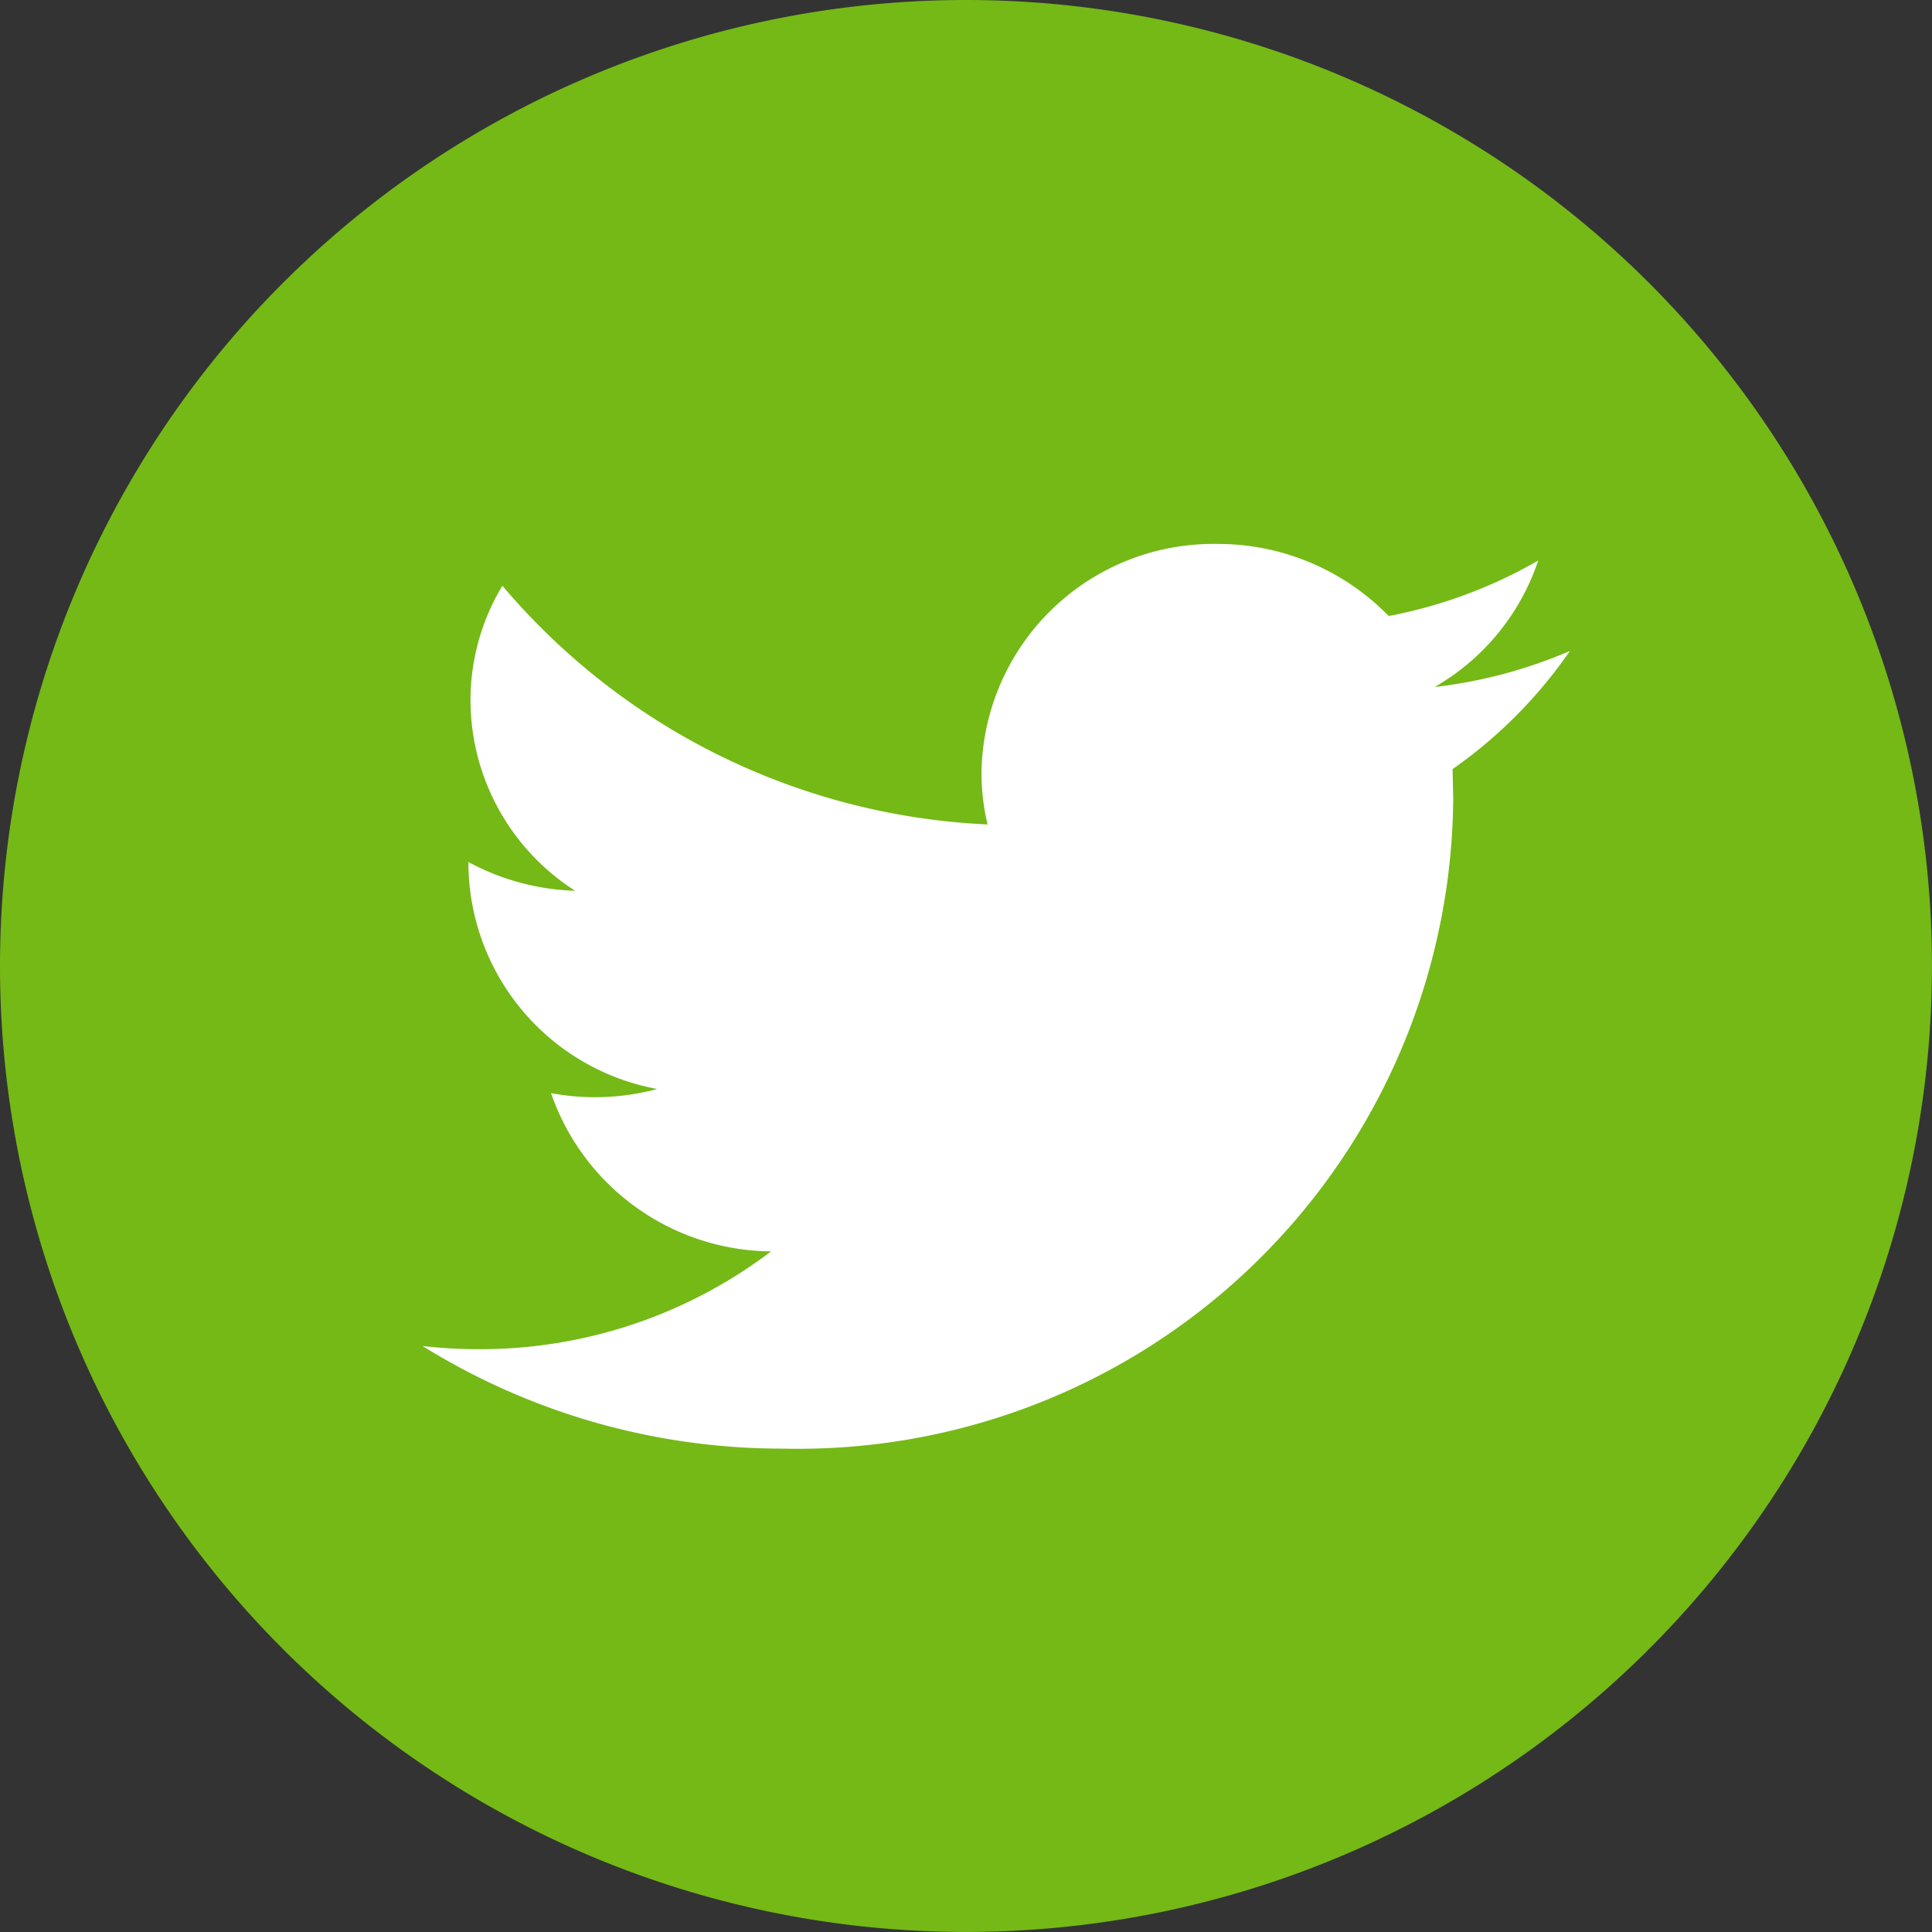
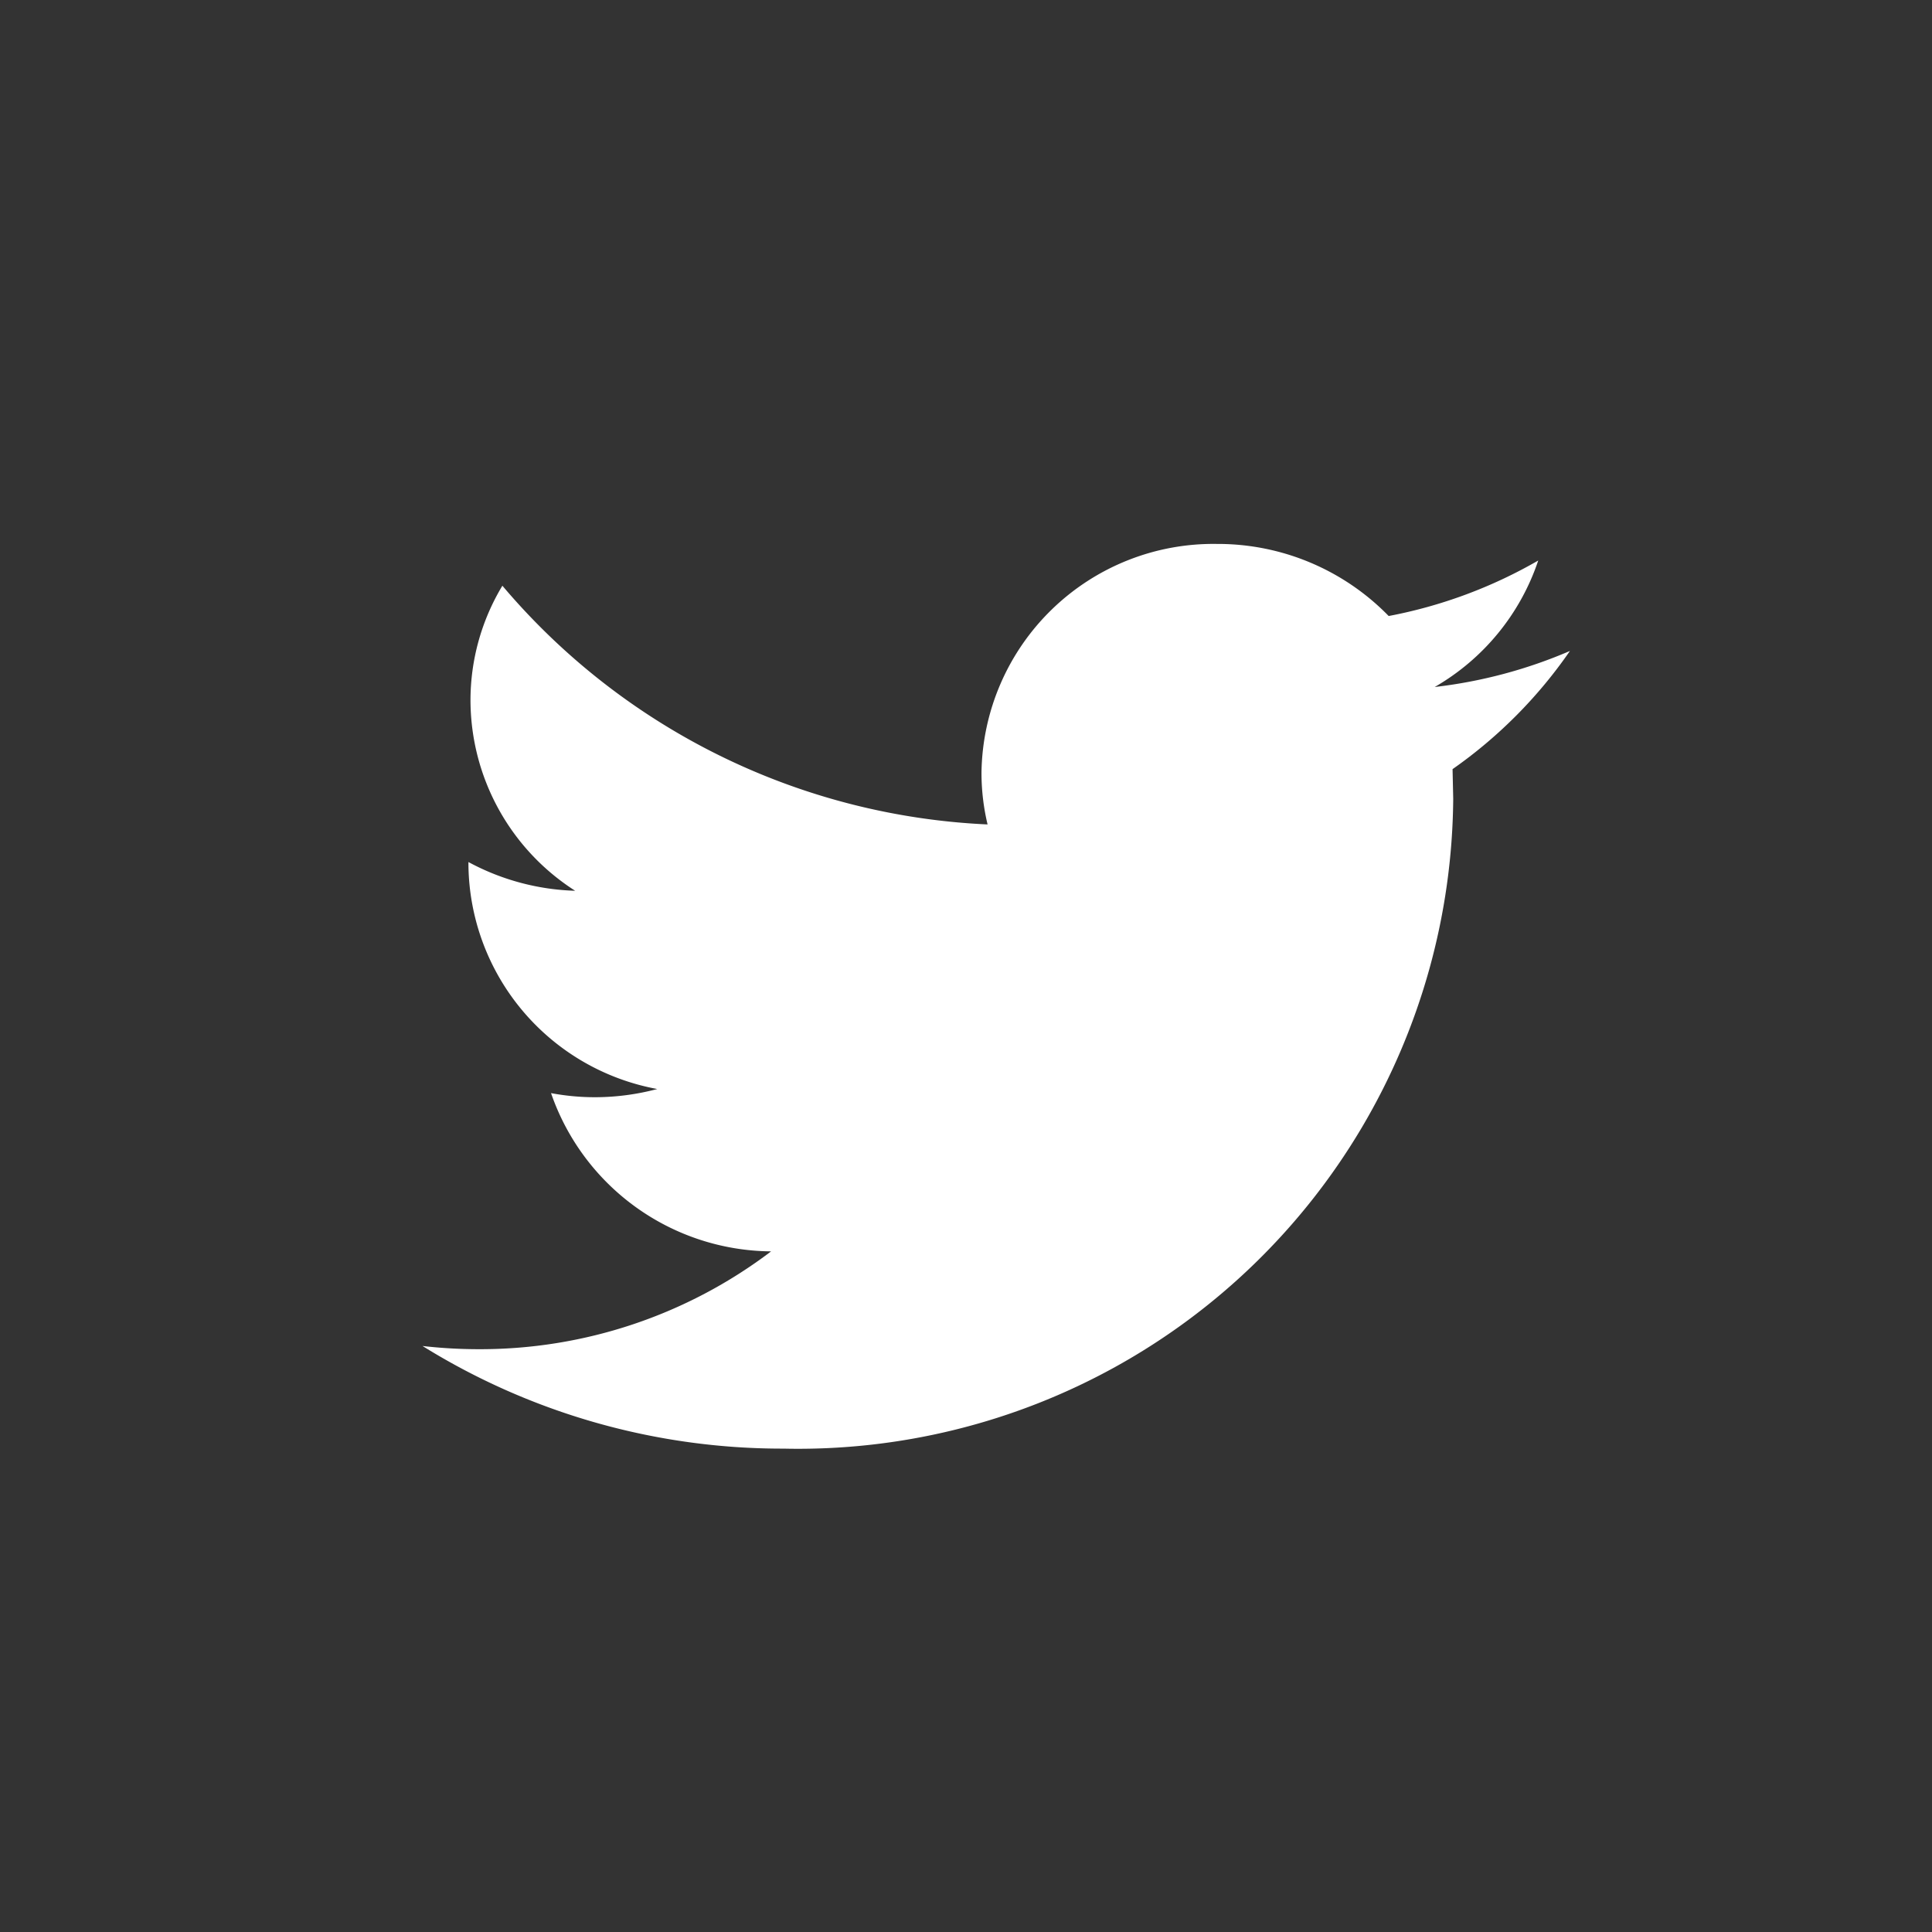
<svg xmlns="http://www.w3.org/2000/svg" width="47.063" height="47.063" viewBox="0 0 47.063 47.063">
  <rect x="0" y="0" width="47.063" height="47.063" fill="#333333" stroke="none" />
  <g id="_002-twitter" data-name="002-twitter" transform="translate(0.001)">
-     <path id="Path_19088" data-name="Path 19088" d="M23.531,0A23.531,23.531,0,1,1,0,23.531,23.532,23.532,0,0,1,23.531,0Z" transform="translate(-0.001)" fill="#74b916" />
    <path id="Path_19089" data-name="Path 19089" d="M91.659,84.6a11.718,11.718,0,0,1-3.294.878,5.611,5.611,0,0,0,2.522-3.081,11.626,11.626,0,0,1-3.643,1.352,5.809,5.809,0,0,0-4.186-1.756,5.65,5.65,0,0,0-5.733,5.564,5.4,5.4,0,0,0,.148,1.269,16.449,16.449,0,0,1-11.819-5.815,5.406,5.406,0,0,0-.777,2.8,5.519,5.519,0,0,0,2.55,4.631,5.83,5.83,0,0,1-2.6-.7v.071a5.614,5.614,0,0,0,4.6,5.458,5.929,5.929,0,0,1-1.51.2,5.781,5.781,0,0,1-1.078-.1A5.719,5.719,0,0,0,72.2,99.226a11.723,11.723,0,0,1-7.123,2.383,12.055,12.055,0,0,1-1.369-.078,16.6,16.6,0,0,0,8.792,2.5A15.957,15.957,0,0,0,88.816,88.2l-.016-.721A11.444,11.444,0,0,0,91.659,84.6Z" transform="translate(-53.417 -68.743)" fill="#fff" />
  </g>
</svg>